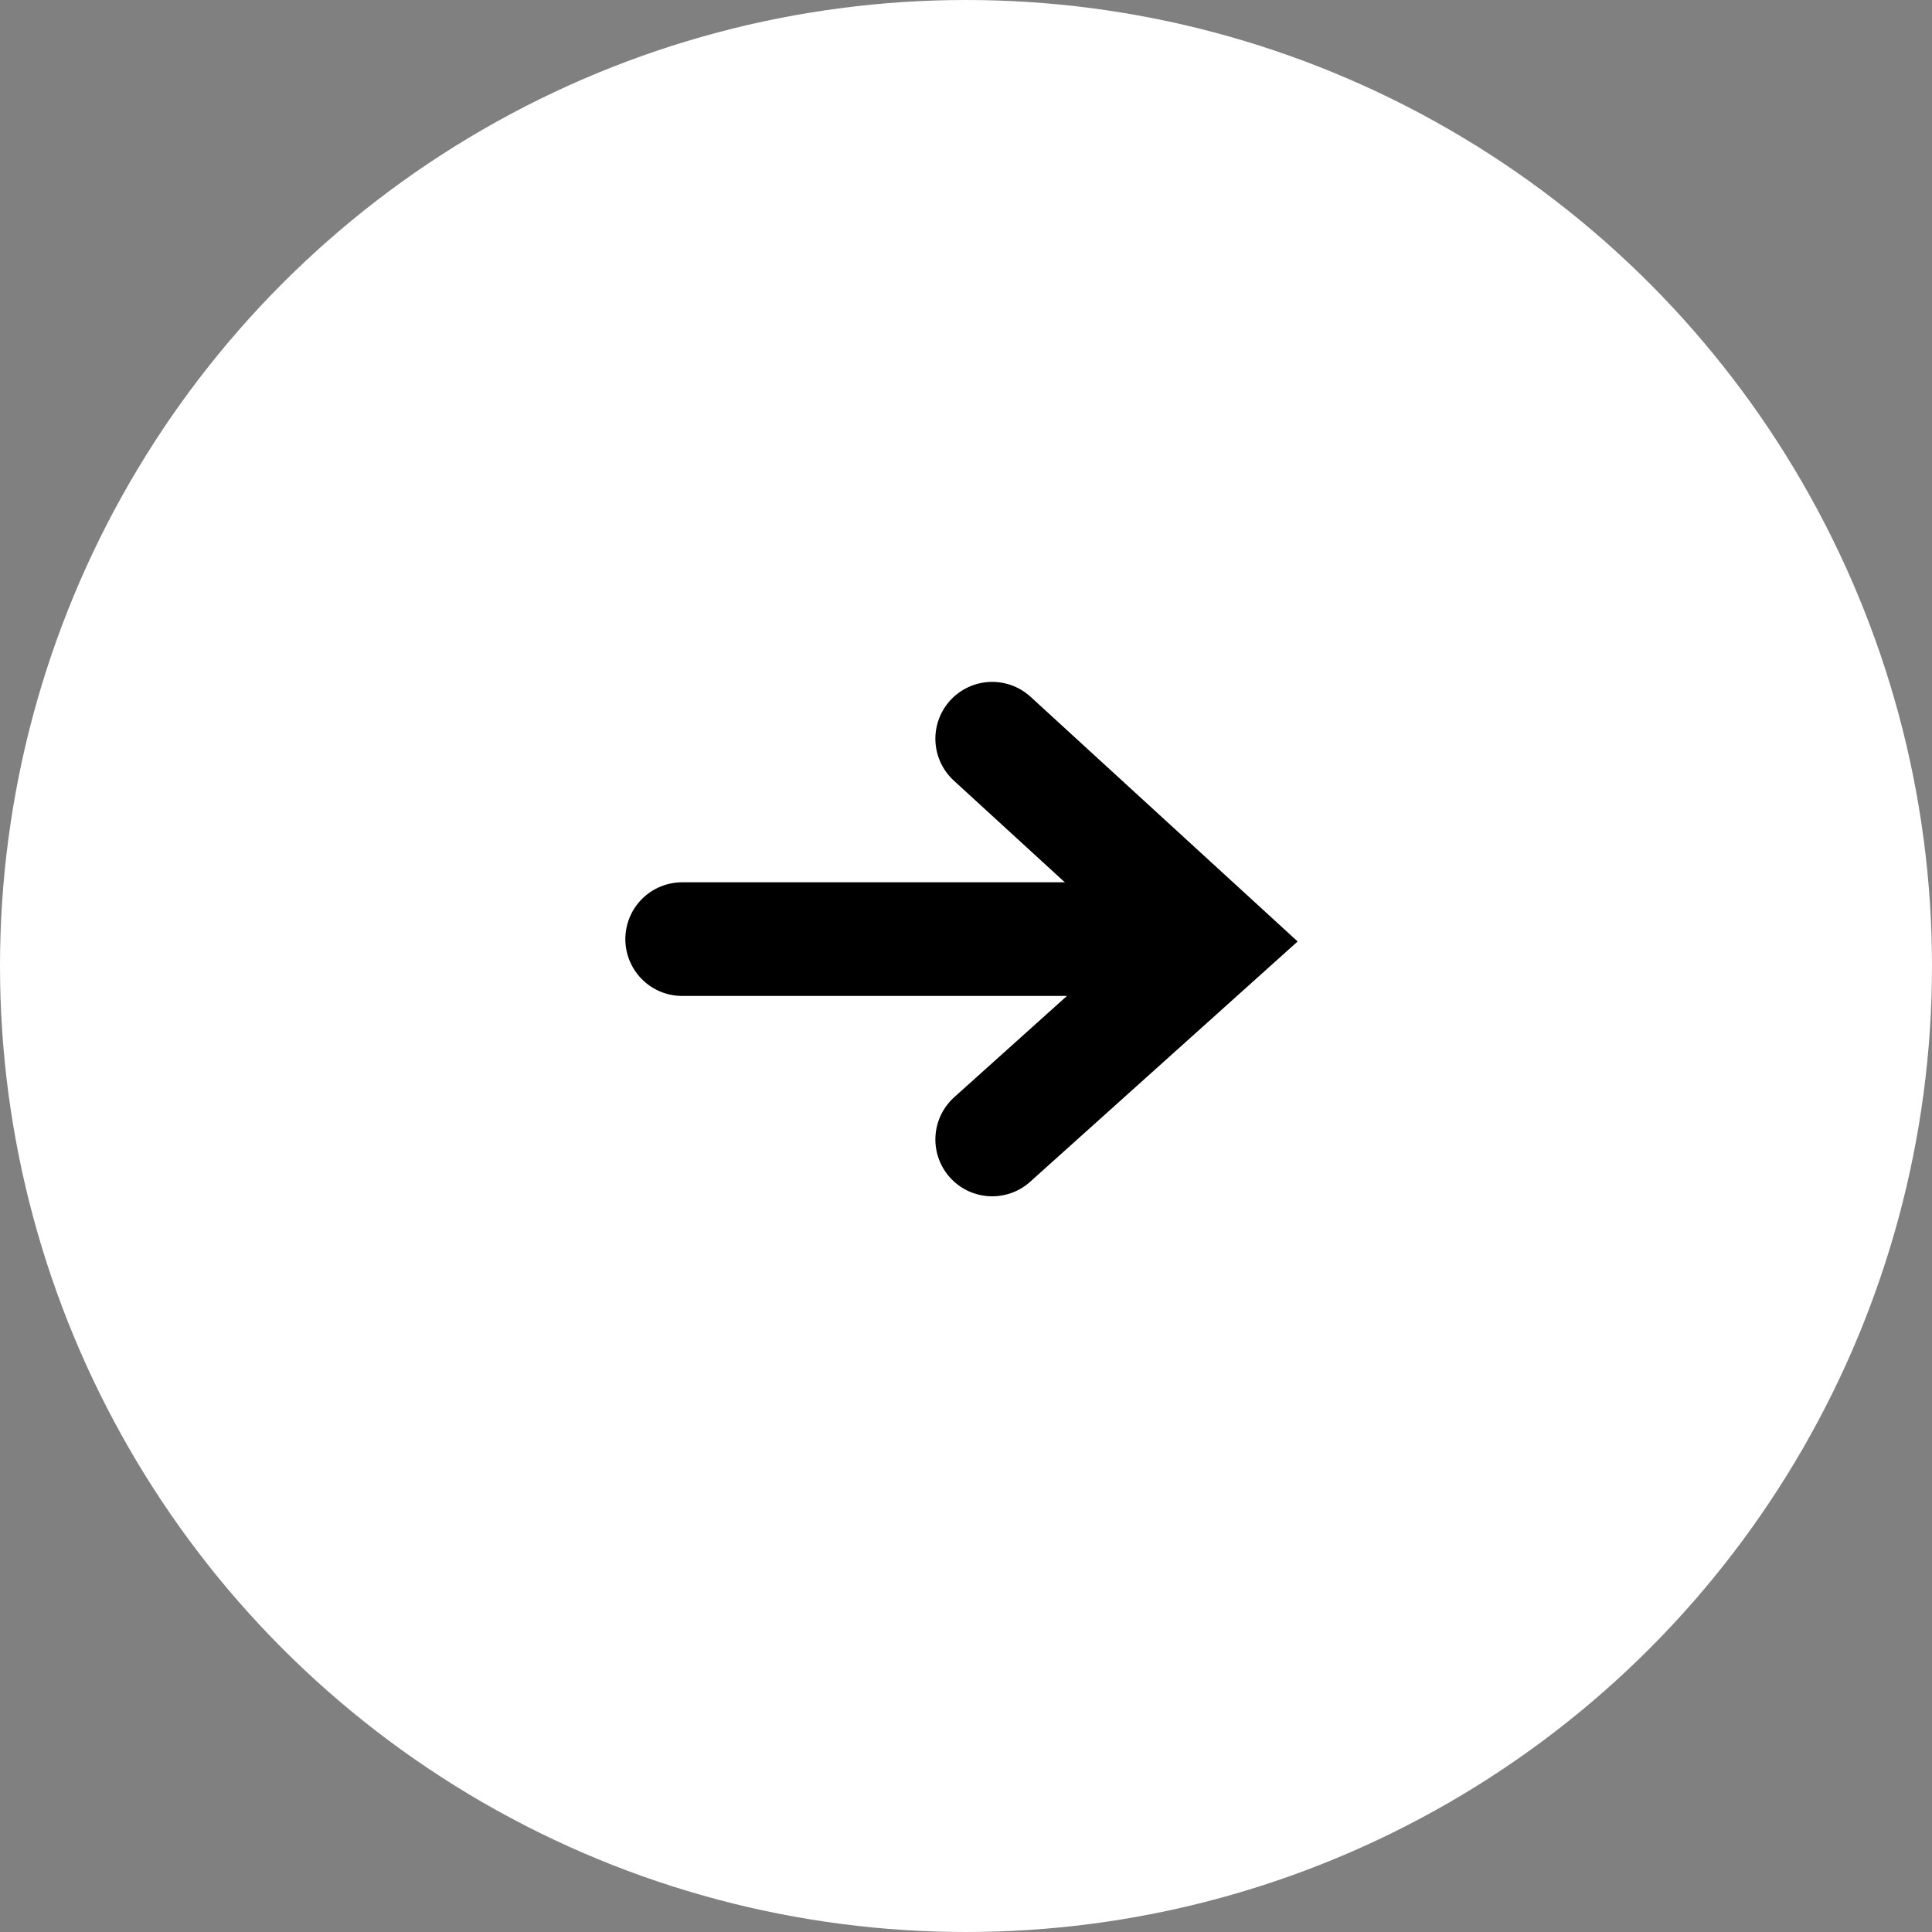
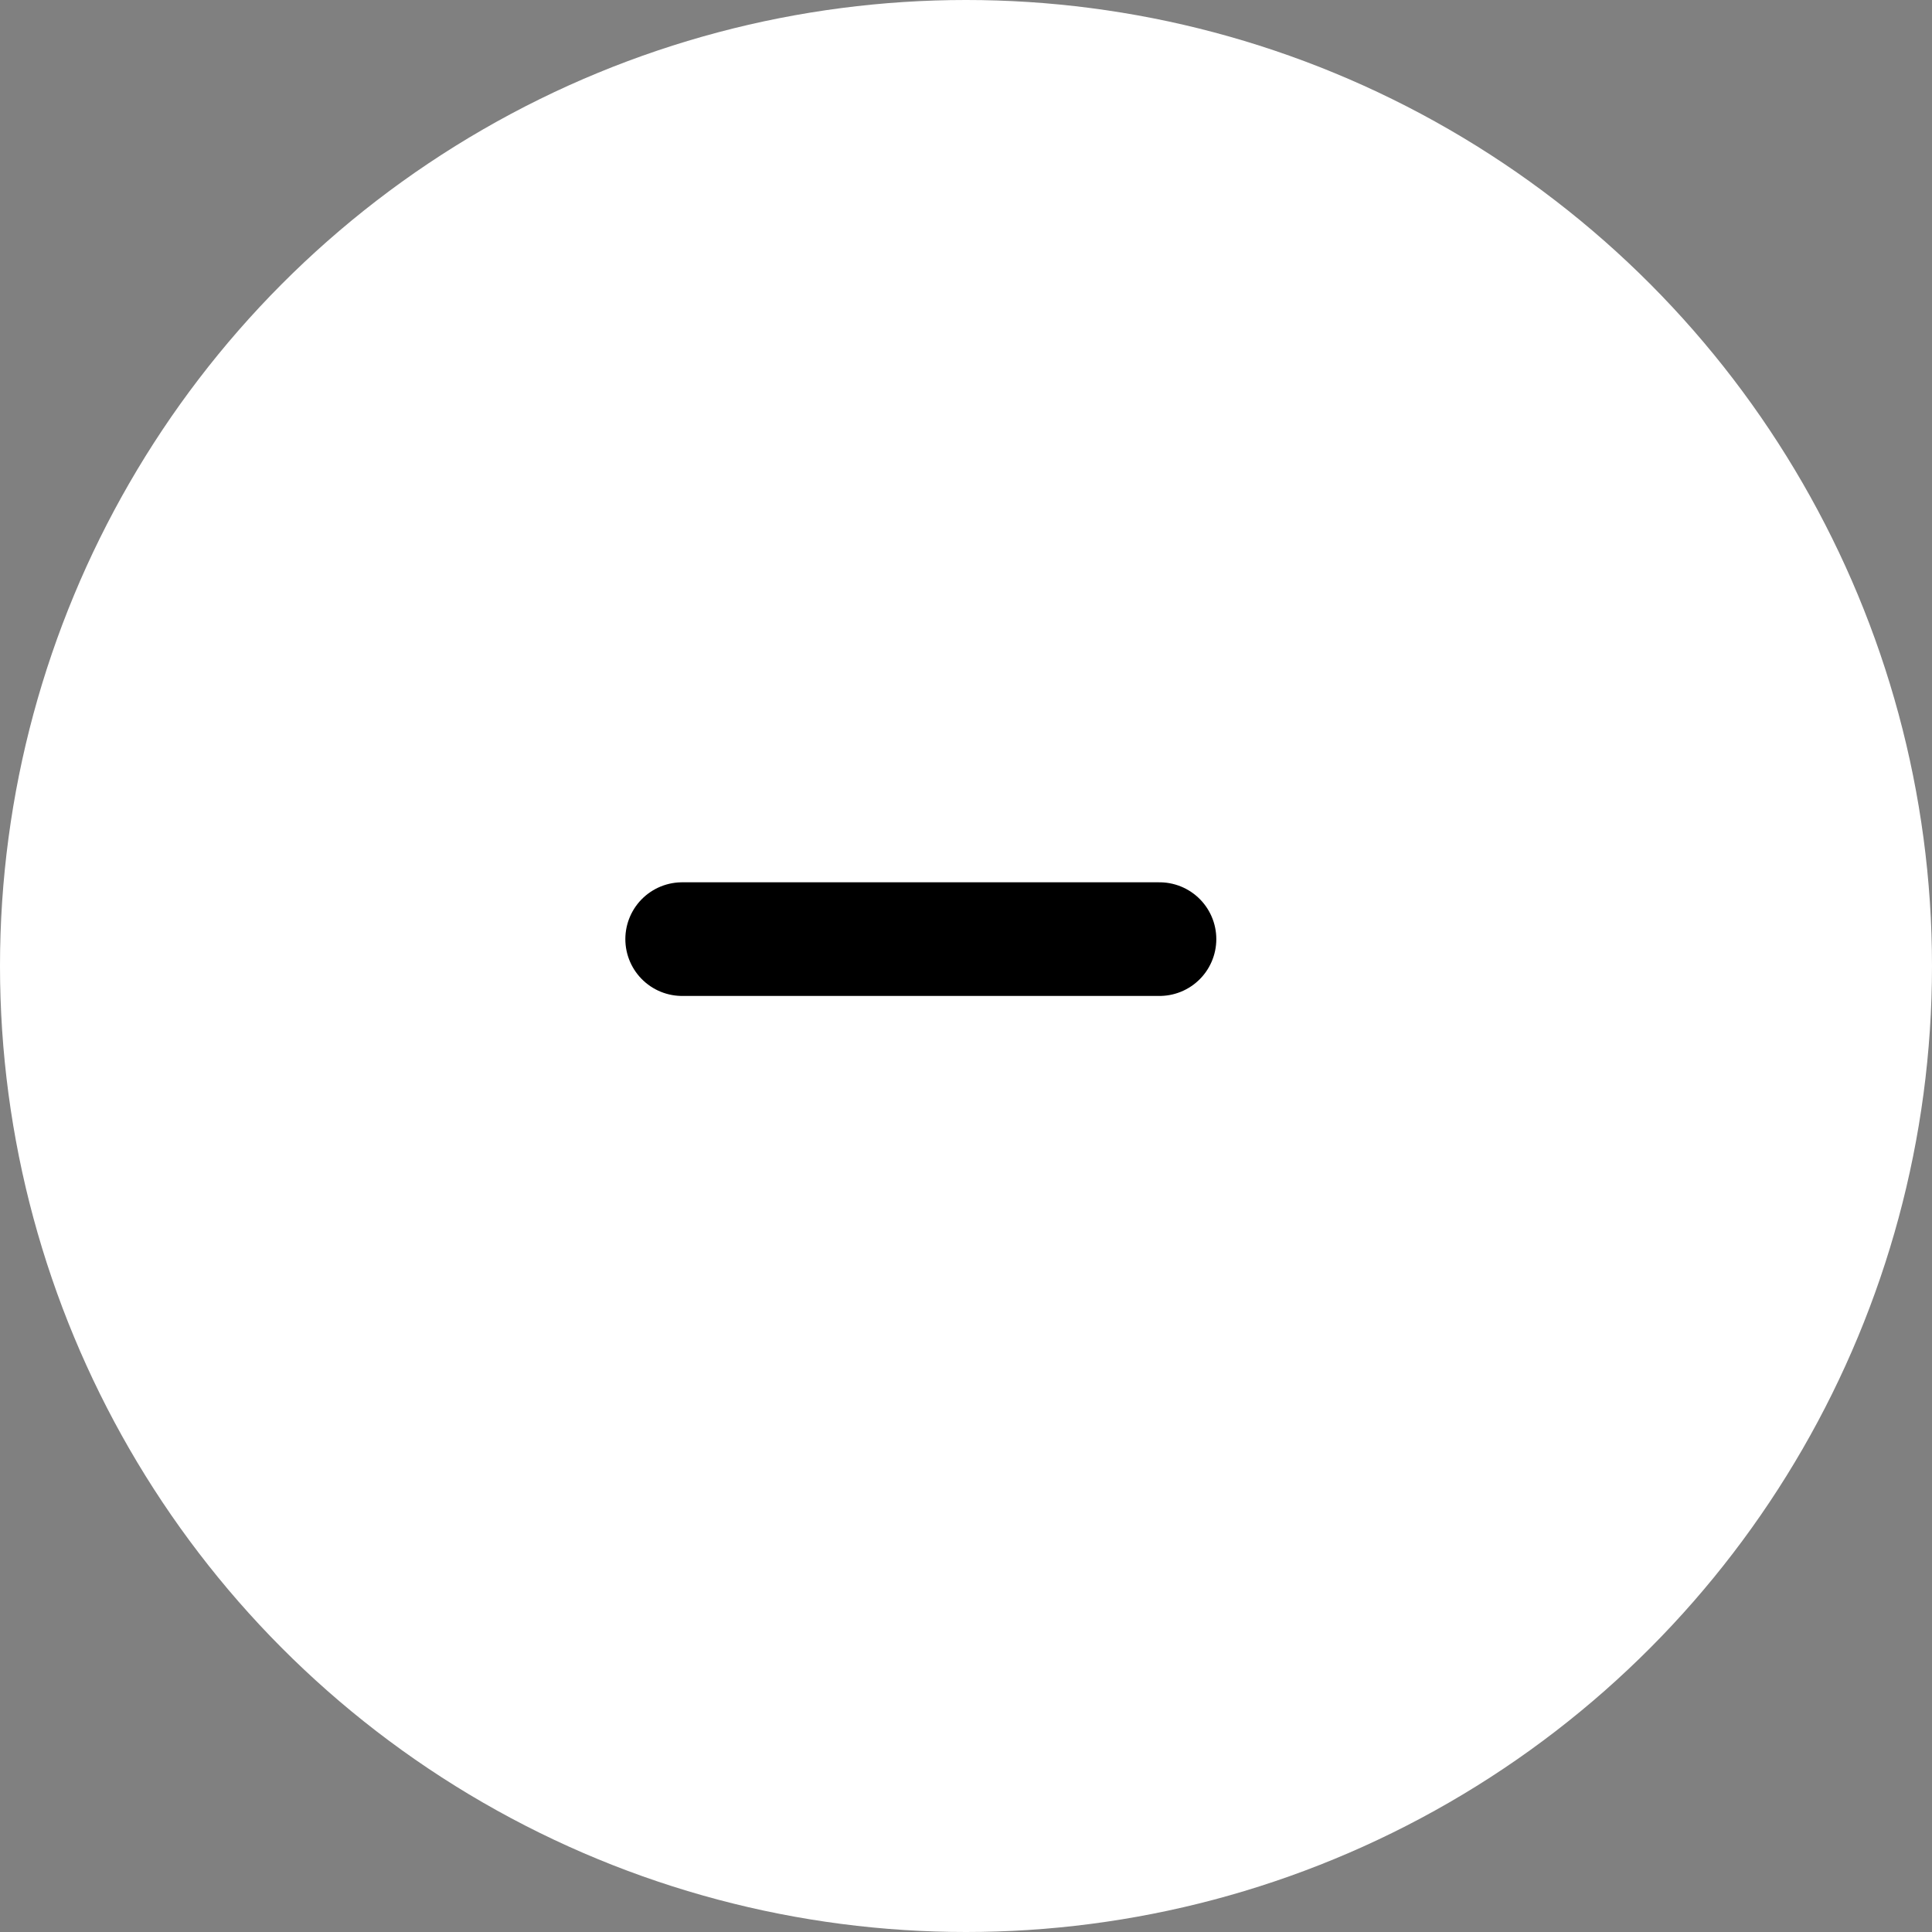
<svg xmlns="http://www.w3.org/2000/svg" width="34" height="34" viewBox="0 0 34 34">
  <rect x="0" y="0" width="34" height="34" fill="#808080" stroke="none" />
  <g transform="translate(-711 -1353)">
    <circle cx="17" cy="17" r="17" transform="translate(711 1353)" fill="#fff" />
    <g transform="translate(589.895 536)">
-       <path d="M-17212,827.447l3.887,3.561L-17212,834.5" transform="translate(17350.566 2.553)" fill="none" stroke="#000" stroke-linecap="round" stroke-width="2" />
      <path d="M-17210.49,833.527h-8.4" transform="translate(17352)" fill="none" stroke="#000" stroke-linecap="round" stroke-width="2" />
    </g>
  </g>
</svg>